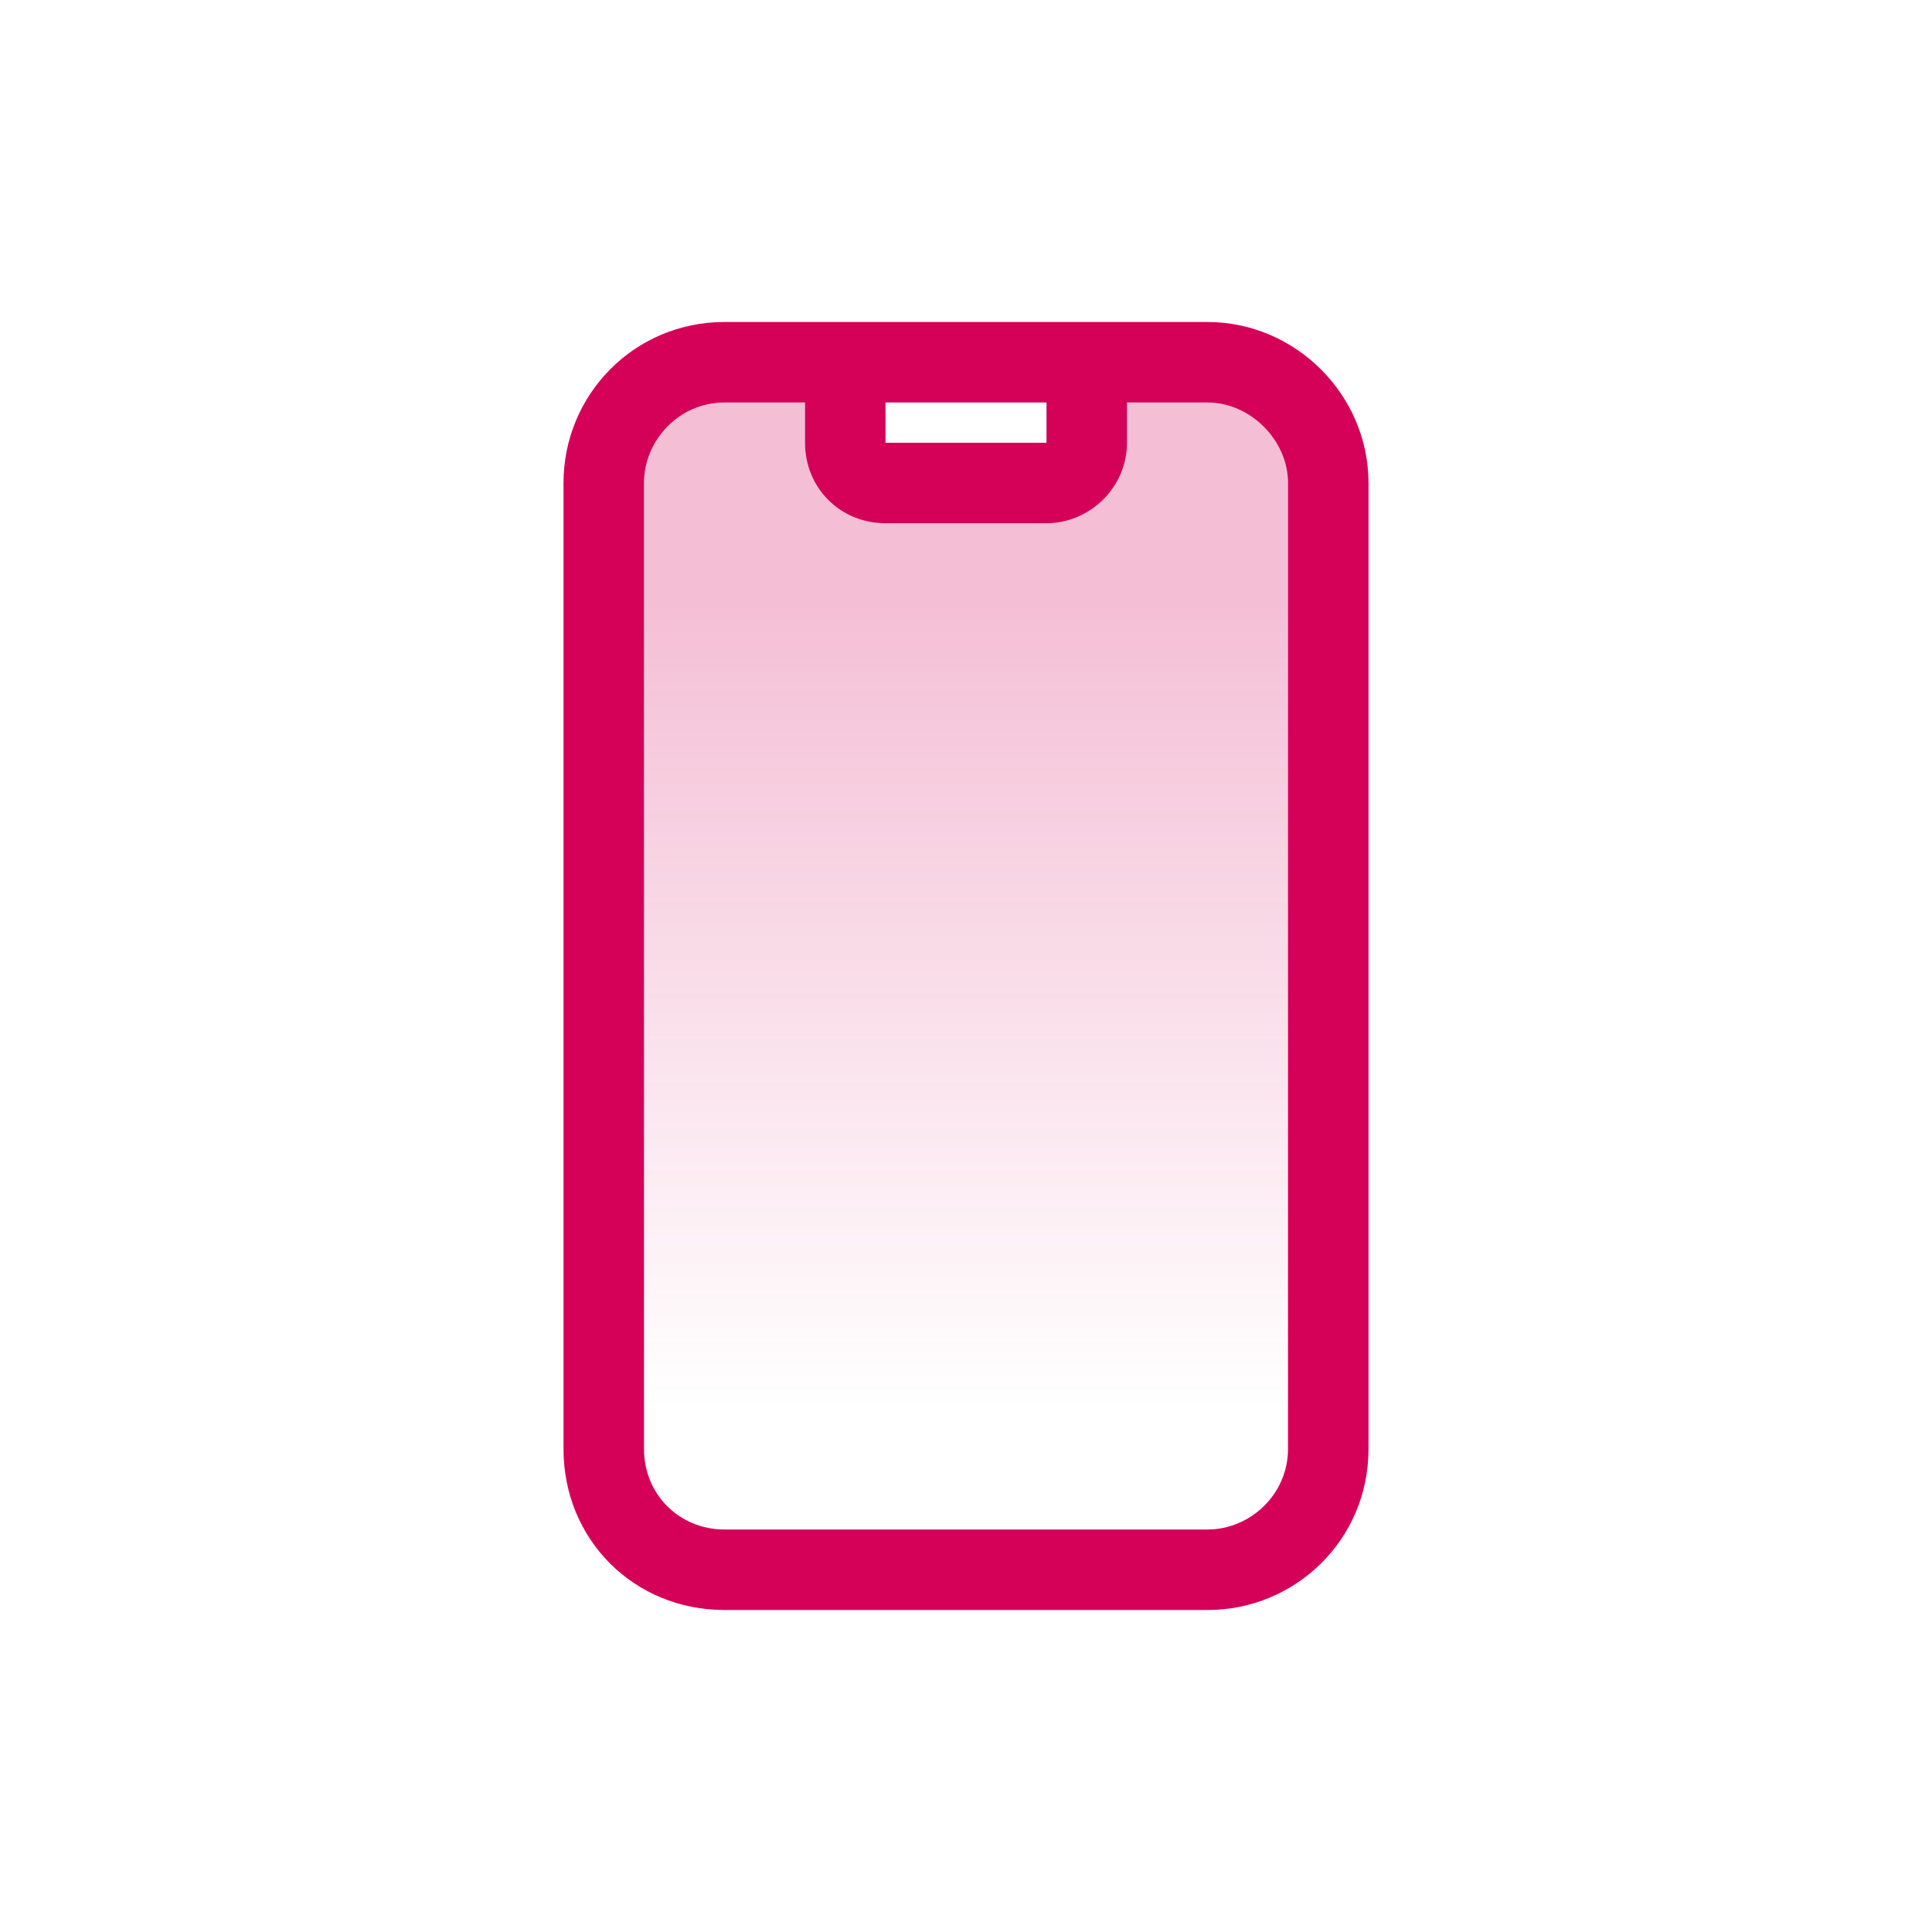
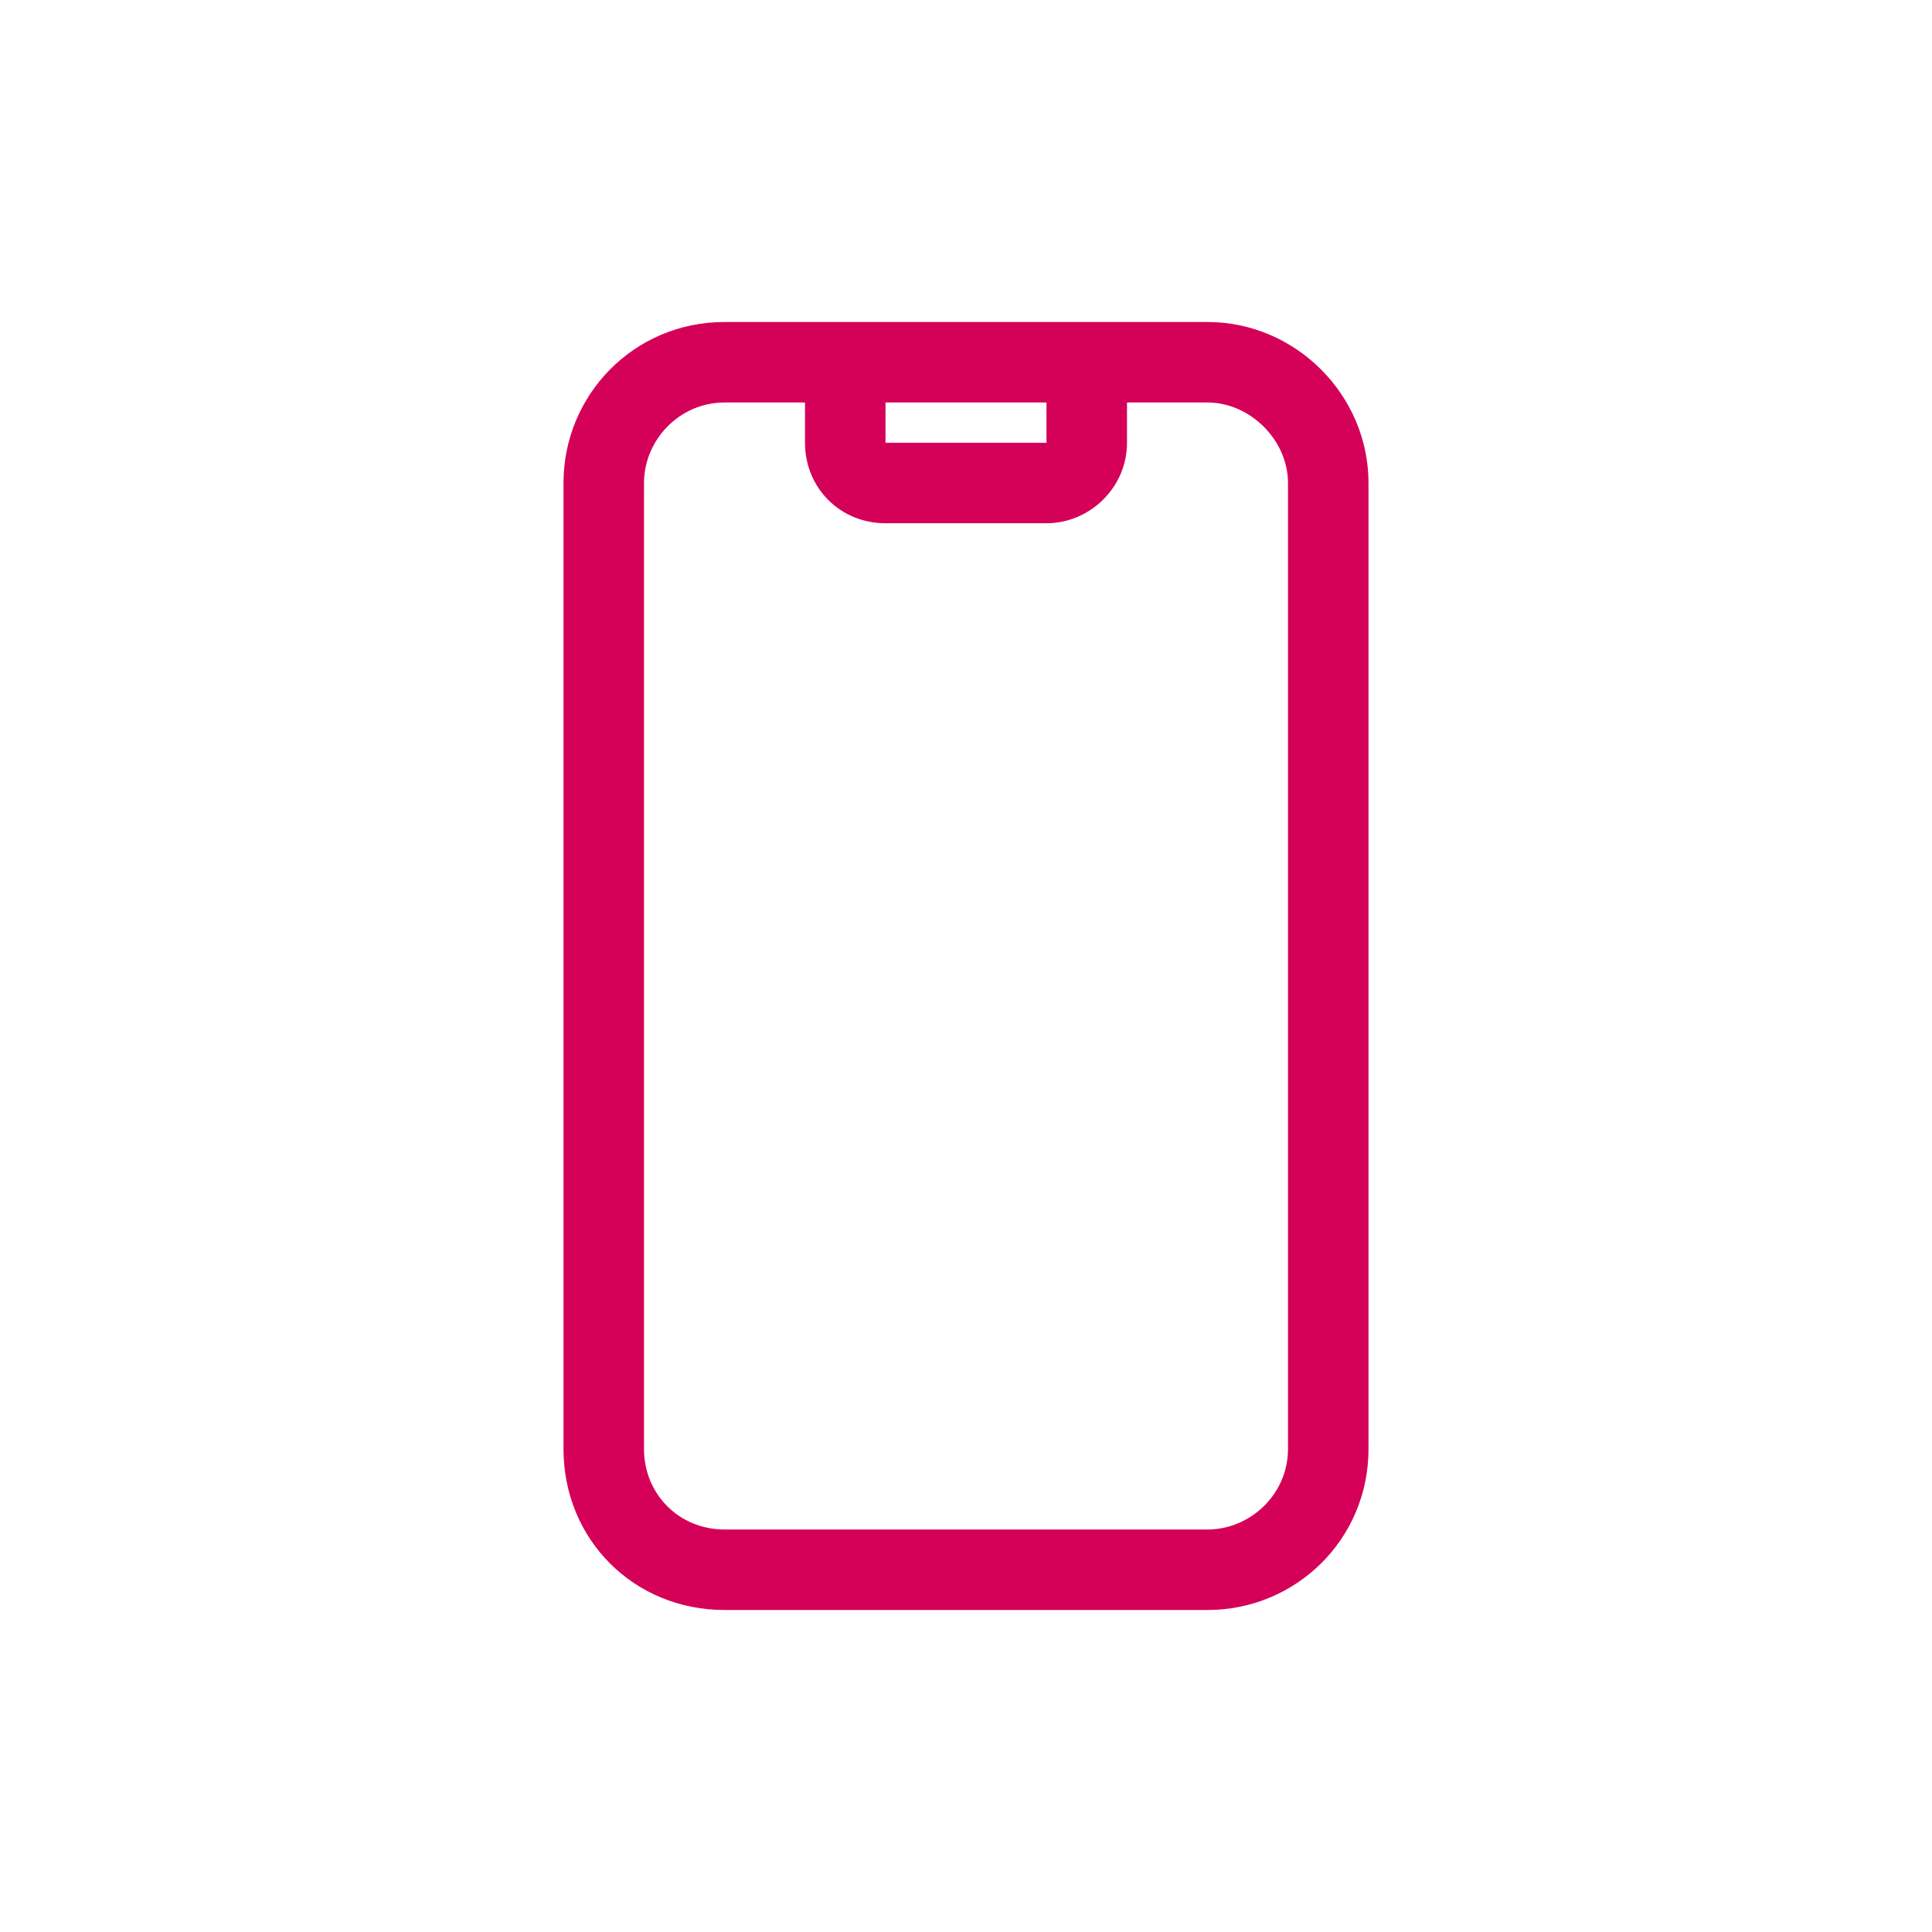
<svg xmlns="http://www.w3.org/2000/svg" width="48" height="48" viewBox="0 0 48 48" fill="none">
-   <path opacity="0.25" d="M16 12C16 10.938 16.875 10 18 10H20V11C20 12.125 20.875 13 22 13H26C27.062 13 28 12.125 28 11V10H30C31.062 10 32 10.938 32 12V36C32 37.125 31.062 38 30 38H18C16.875 38 16 37.125 16 36V12Z" fill="url(#paint0_linear_9080_989)" />
  <path d="M28 10V11C28 12.125 27.062 13 26 13H22C20.875 13 20 12.125 20 11V10H18C16.875 10 16 10.938 16 12V36C16 37.125 16.875 38 18 38H30C31.062 38 32 37.125 32 36V12C32 10.938 31.062 10 30 10H28ZM26 10H22V11H26V10ZM14 12C14 9.812 15.75 8 18 8H30C32.188 8 34 9.812 34 12V36C34 38.25 32.188 40 30 40H18C15.75 40 14 38.25 14 36V12Z" fill="#D50058" />
  <defs>
    <linearGradient id="paint0_linear_9080_989" x1="24" y1="15" x2="24" y2="35" gradientUnits="userSpaceOnUse">
      <stop stop-color="#D50058" />
      <stop offset="1" stop-color="#D50058" stop-opacity="0" />
    </linearGradient>
  </defs>
</svg>